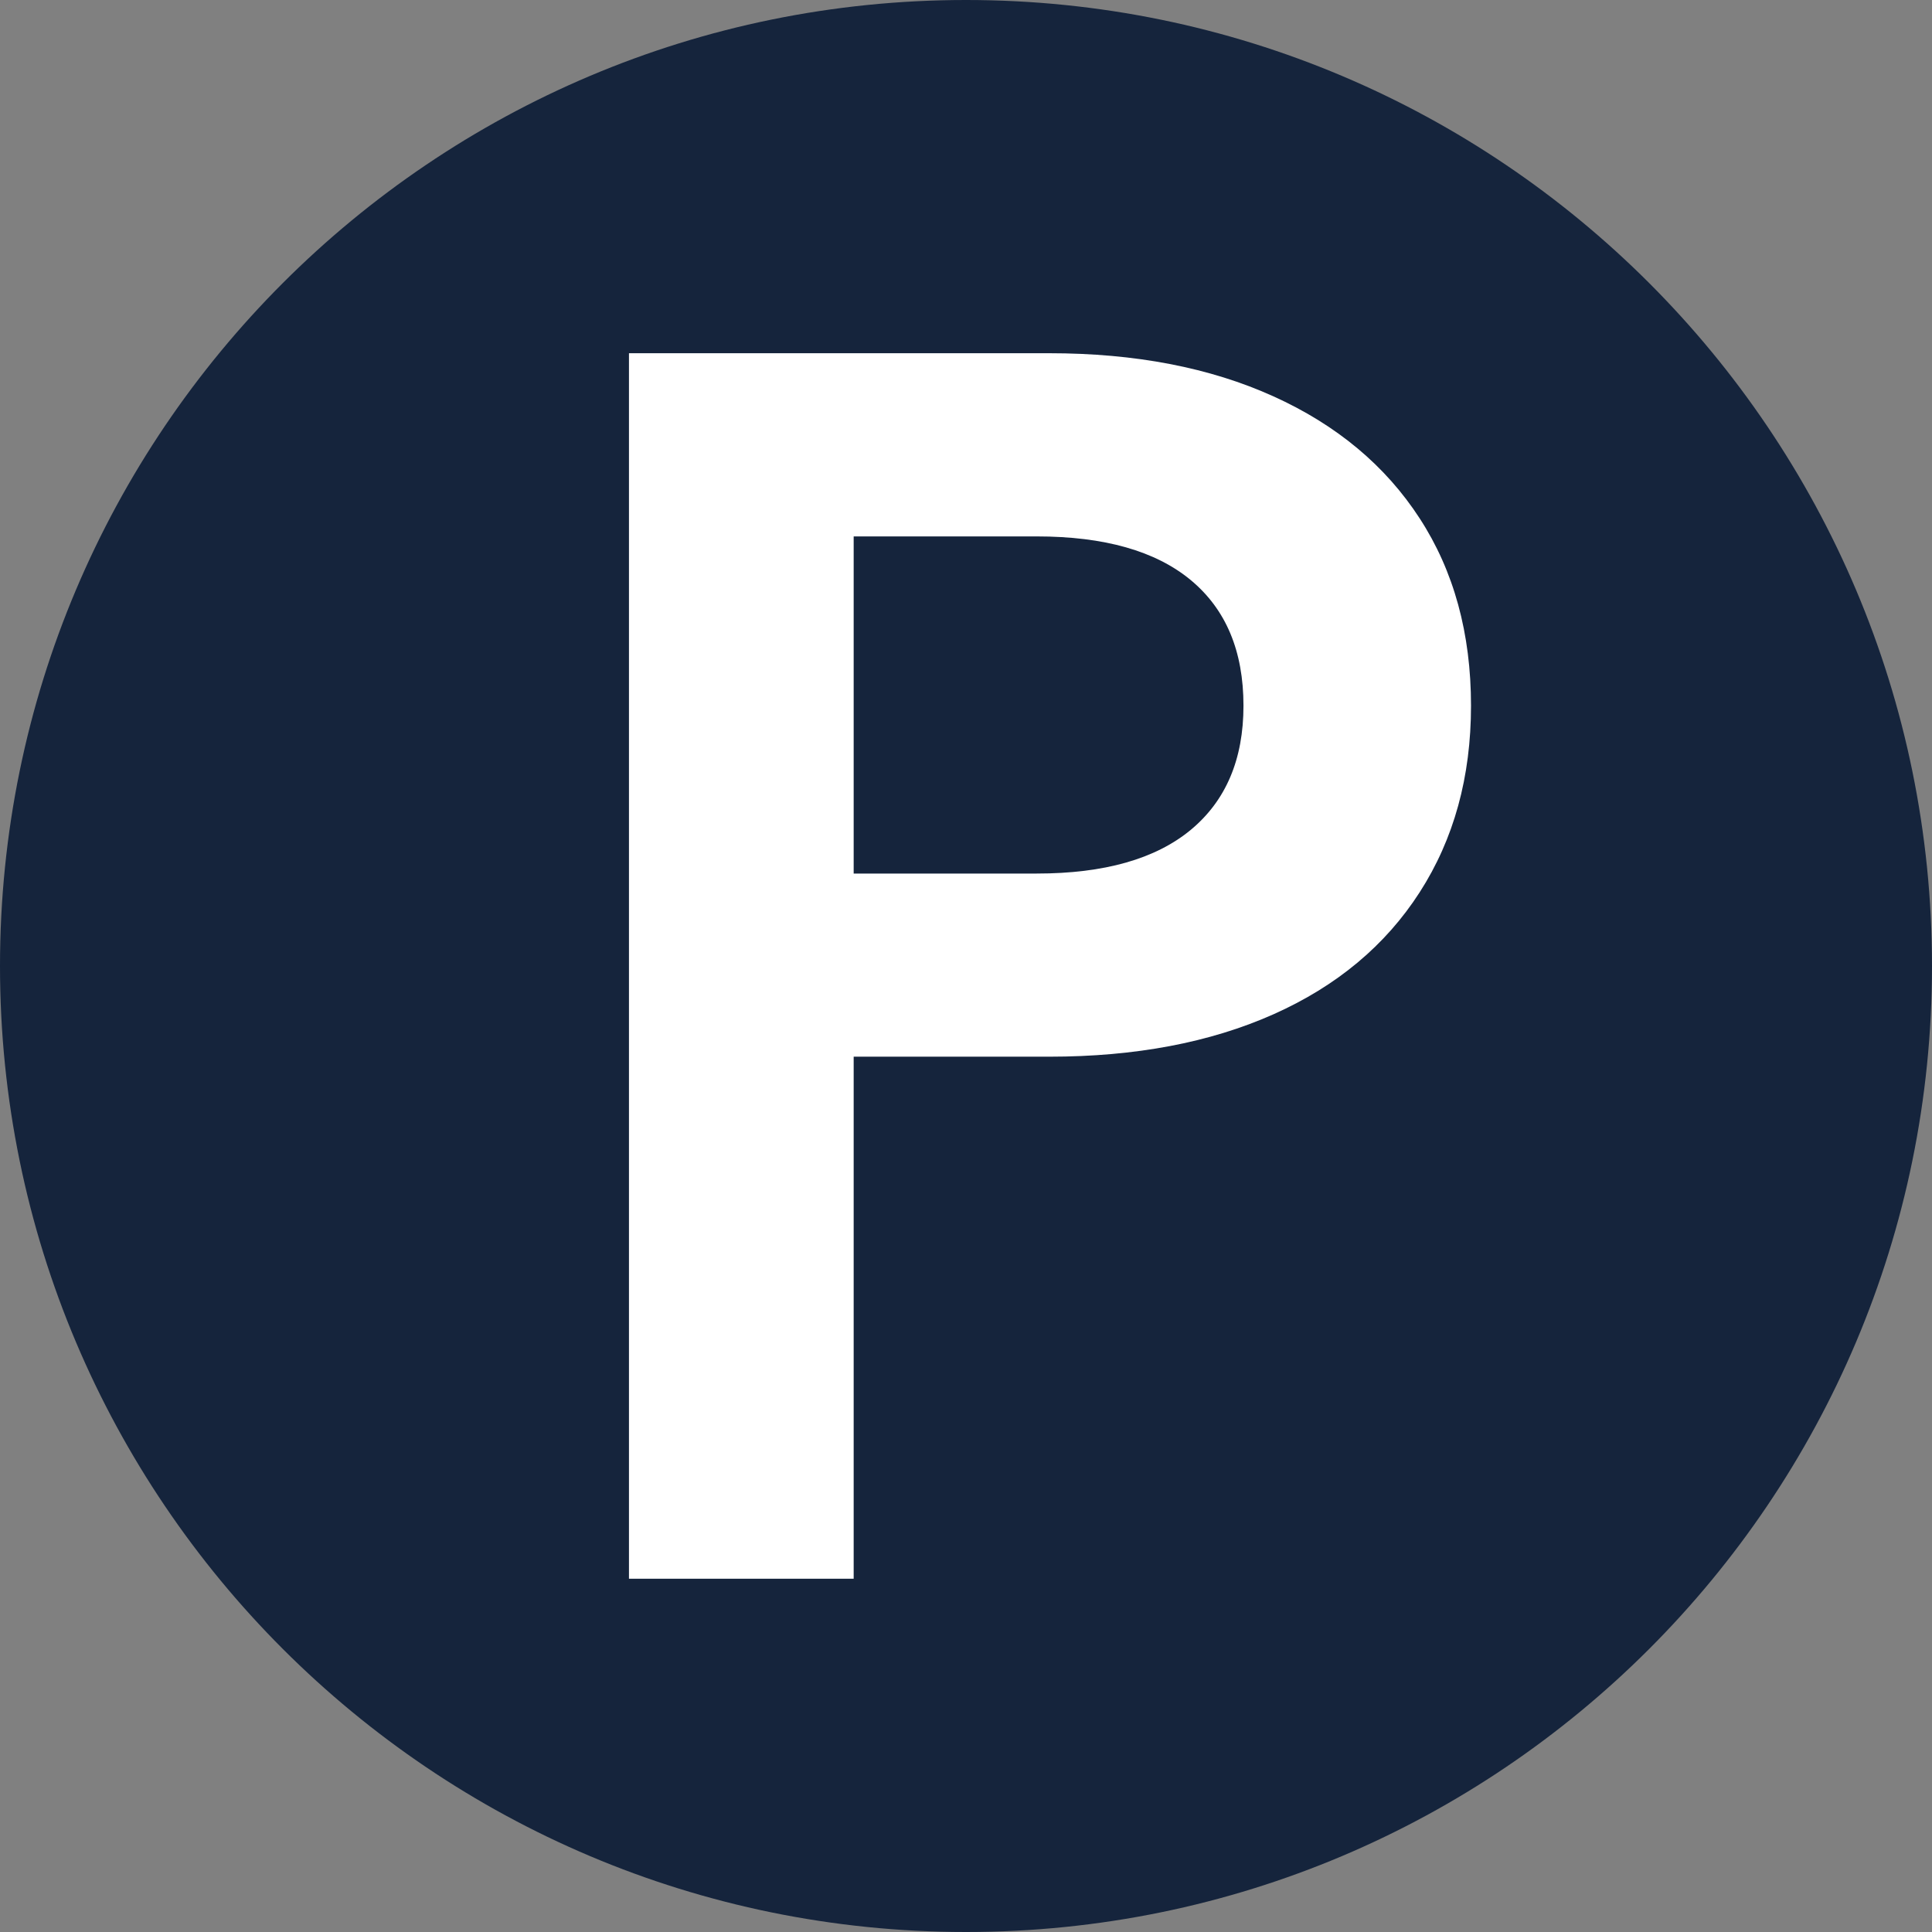
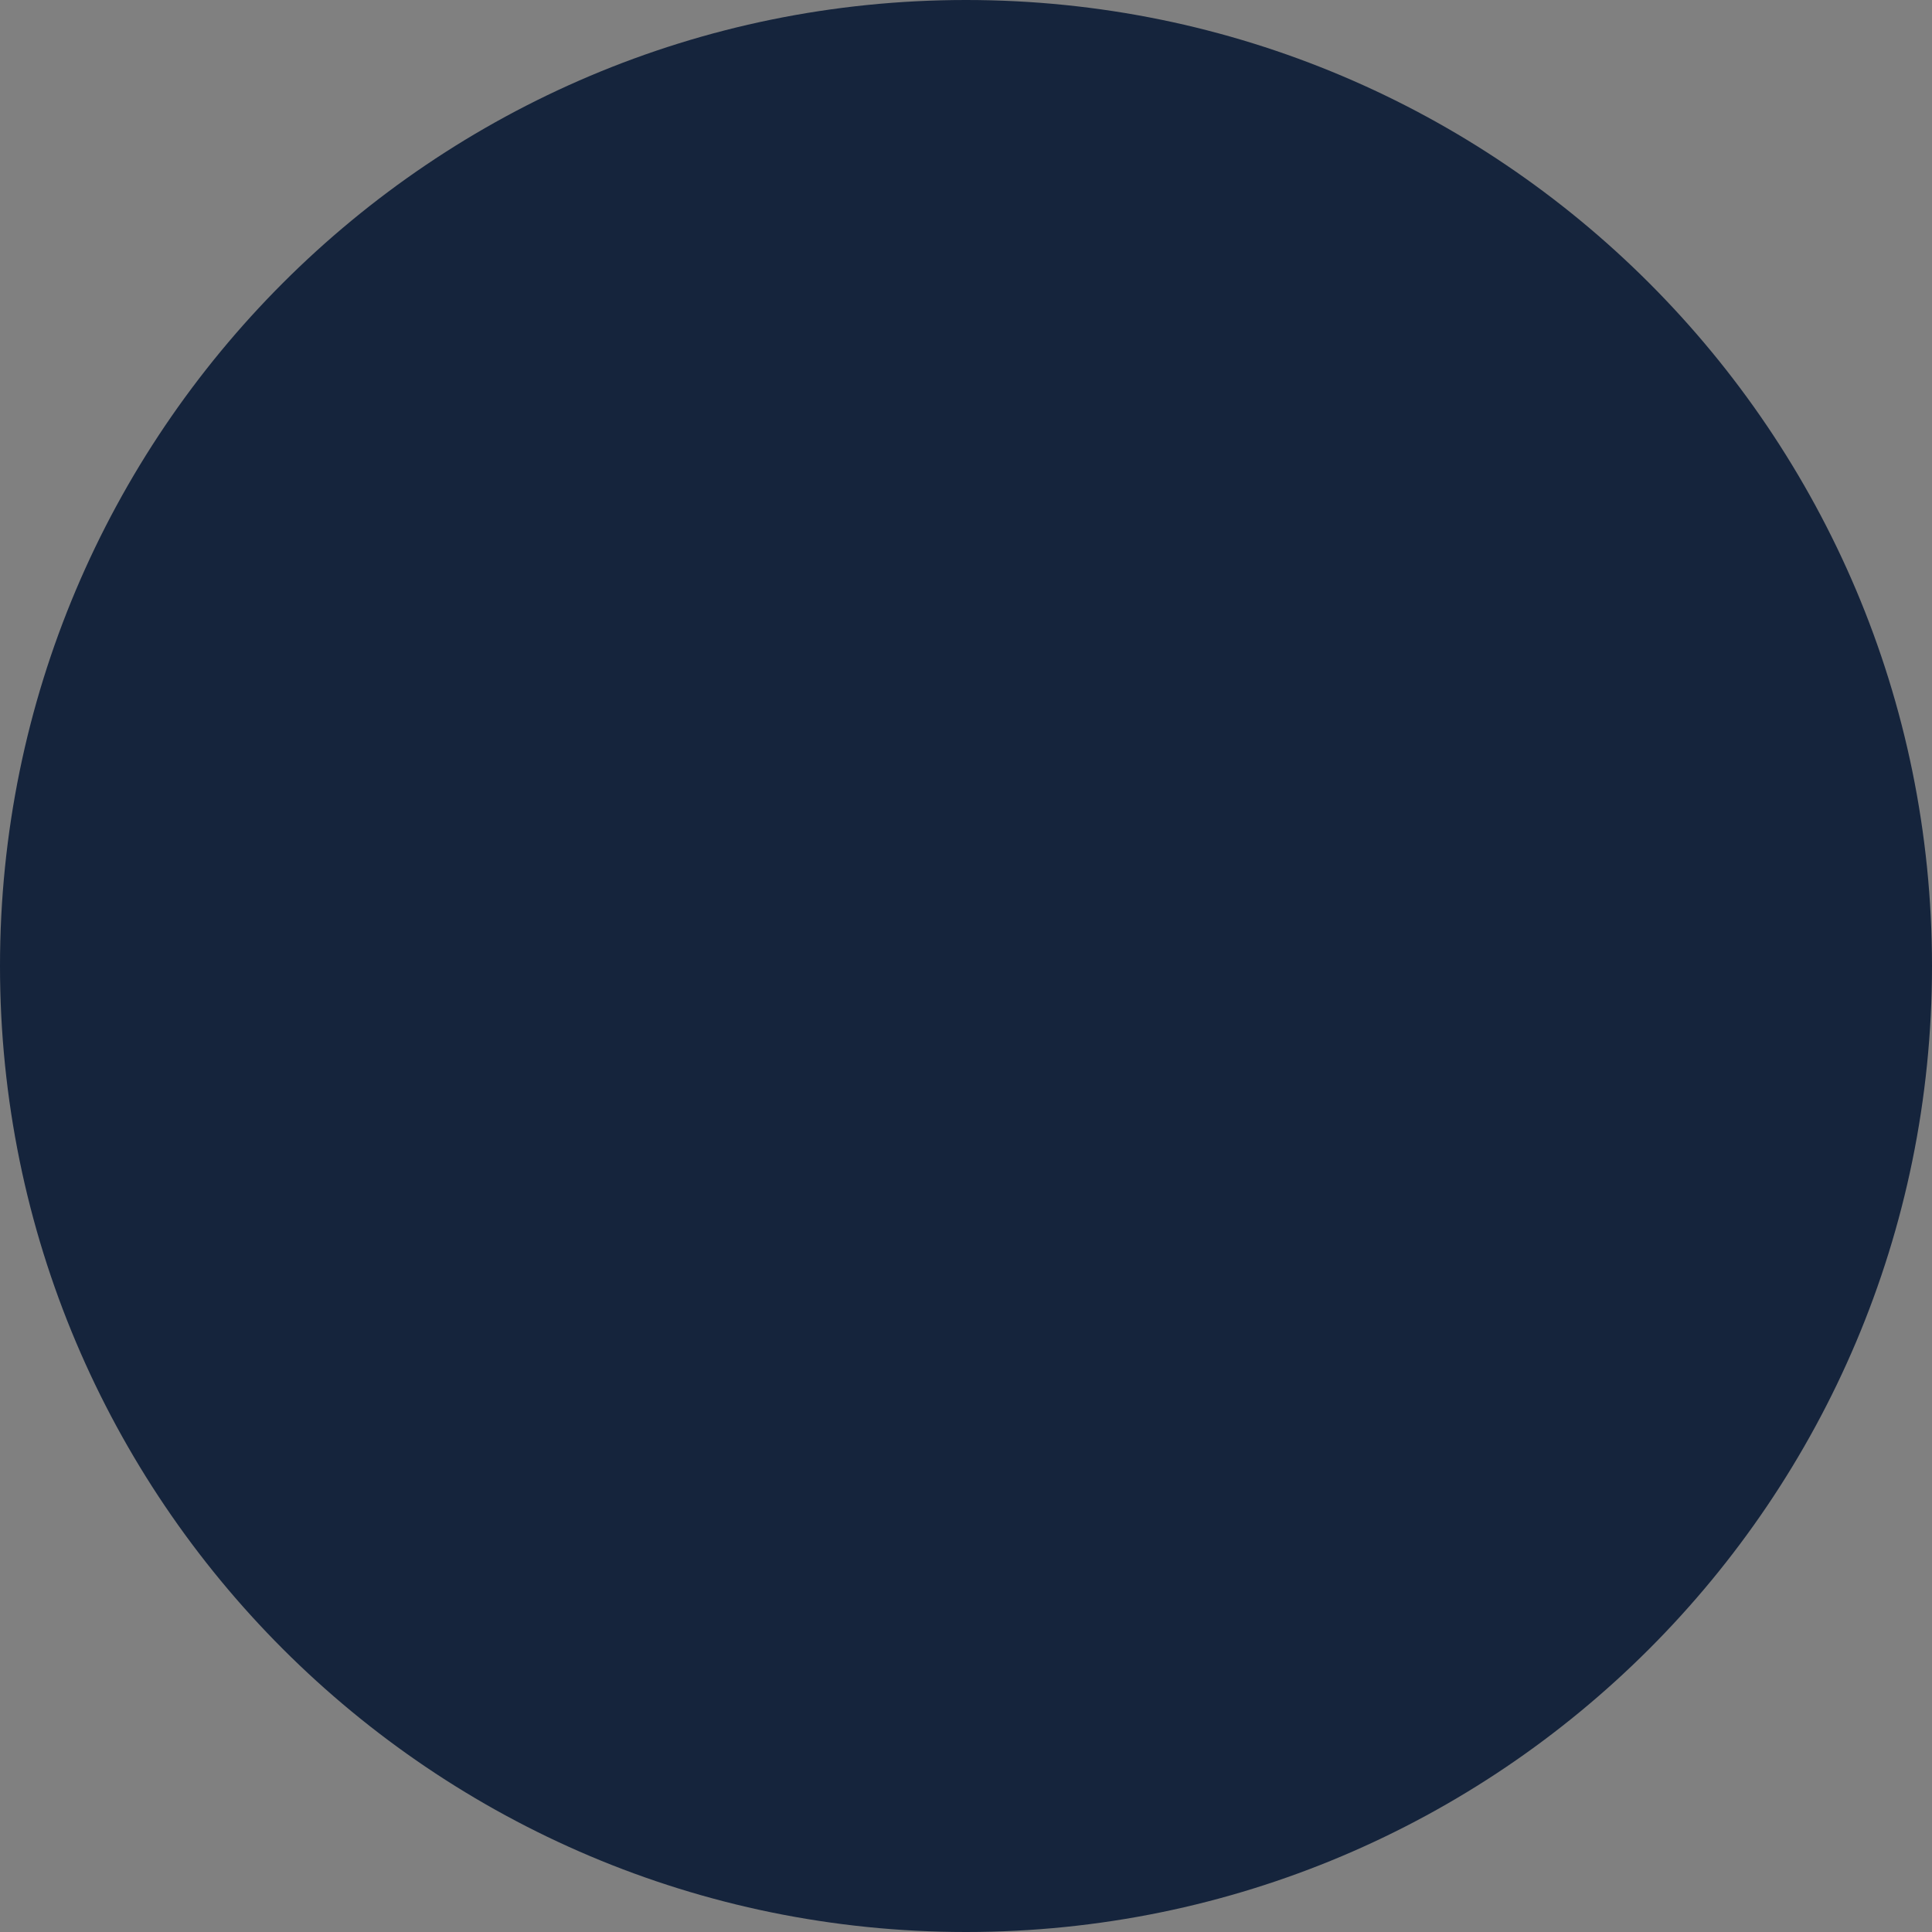
<svg xmlns="http://www.w3.org/2000/svg" version="1.1" id="Vrstva_1" x="0px" y="0px" width="150px" height="150px" viewBox="0 0 150 150" enable-background="new 0 0 150 150" xml:space="preserve">
  <rect x="0" y="0" width="150" height="150" fill="#808080" stroke="none" />
  <g>
    <path fill="#15243C" d="M150,74.998C150,116.424,116.421,150,75,150c-41.42,0-75-33.576-75-75.002C0,33.578,33.58,0,75,0   C116.421,0,150,33.578,150,74.998z" />
    <g>
-       <path fill="#FFFFFF" d="M98.865,30.77c4.912,2.222,8.703,5.383,11.36,9.479c2.656,4.084,3.984,8.939,3.984,14.541    c0,5.53-1.328,10.355-3.984,14.483c-2.657,4.132-6.448,7.292-11.36,9.479c-4.921,2.19-10.723,3.289-17.396,3.289H66.279v40.53    H48.833V27.424h32.636C88.143,27.424,93.944,28.543,98.865,30.77z M92.452,64.429c2.728-2.266,4.091-5.475,4.091-9.639    c0-4.242-1.363-7.484-4.091-9.751c-2.729-2.262-6.715-3.392-11.958-3.392H66.279v26.175h14.215    C85.737,67.822,89.723,66.688,92.452,64.429z" />
-     </g>
+       </g>
  </g>
  <g>
</g>
  <g>
</g>
  <g>
</g>
  <g>
</g>
  <g>
</g>
  <g>
</g>
</svg>